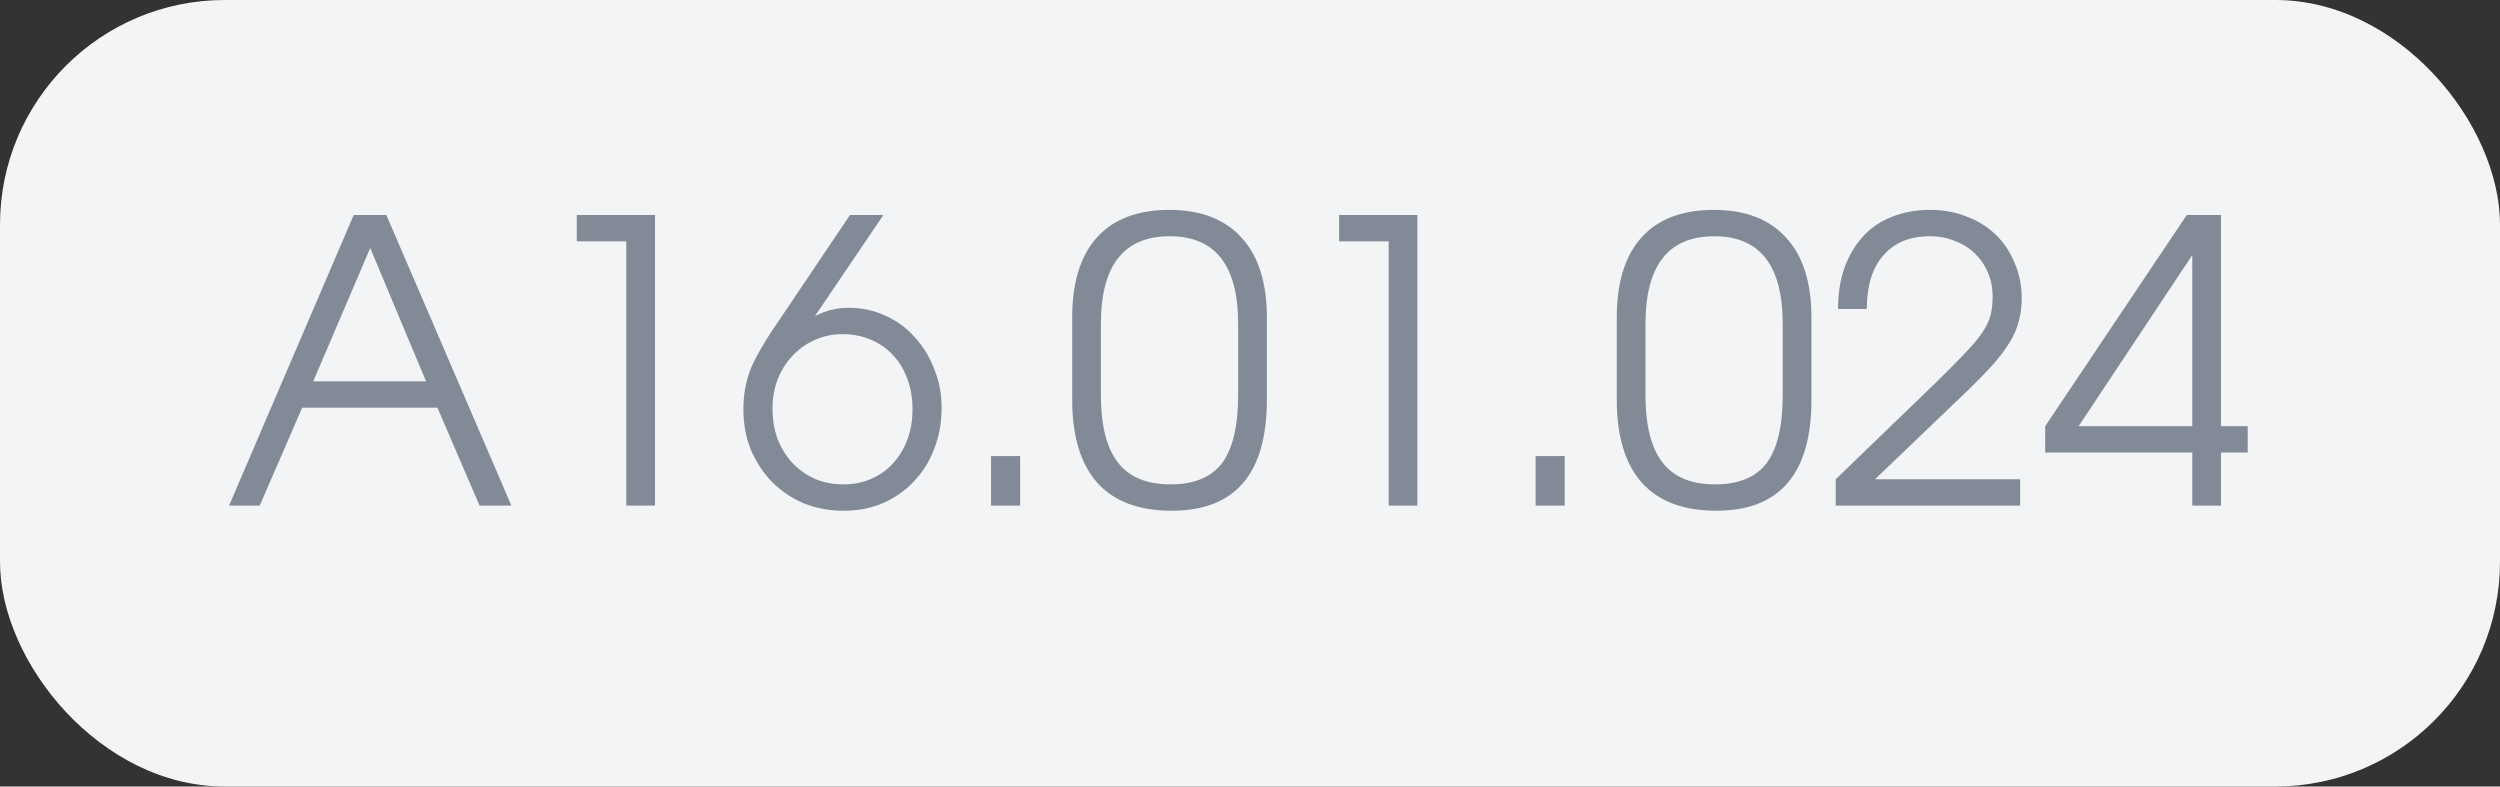
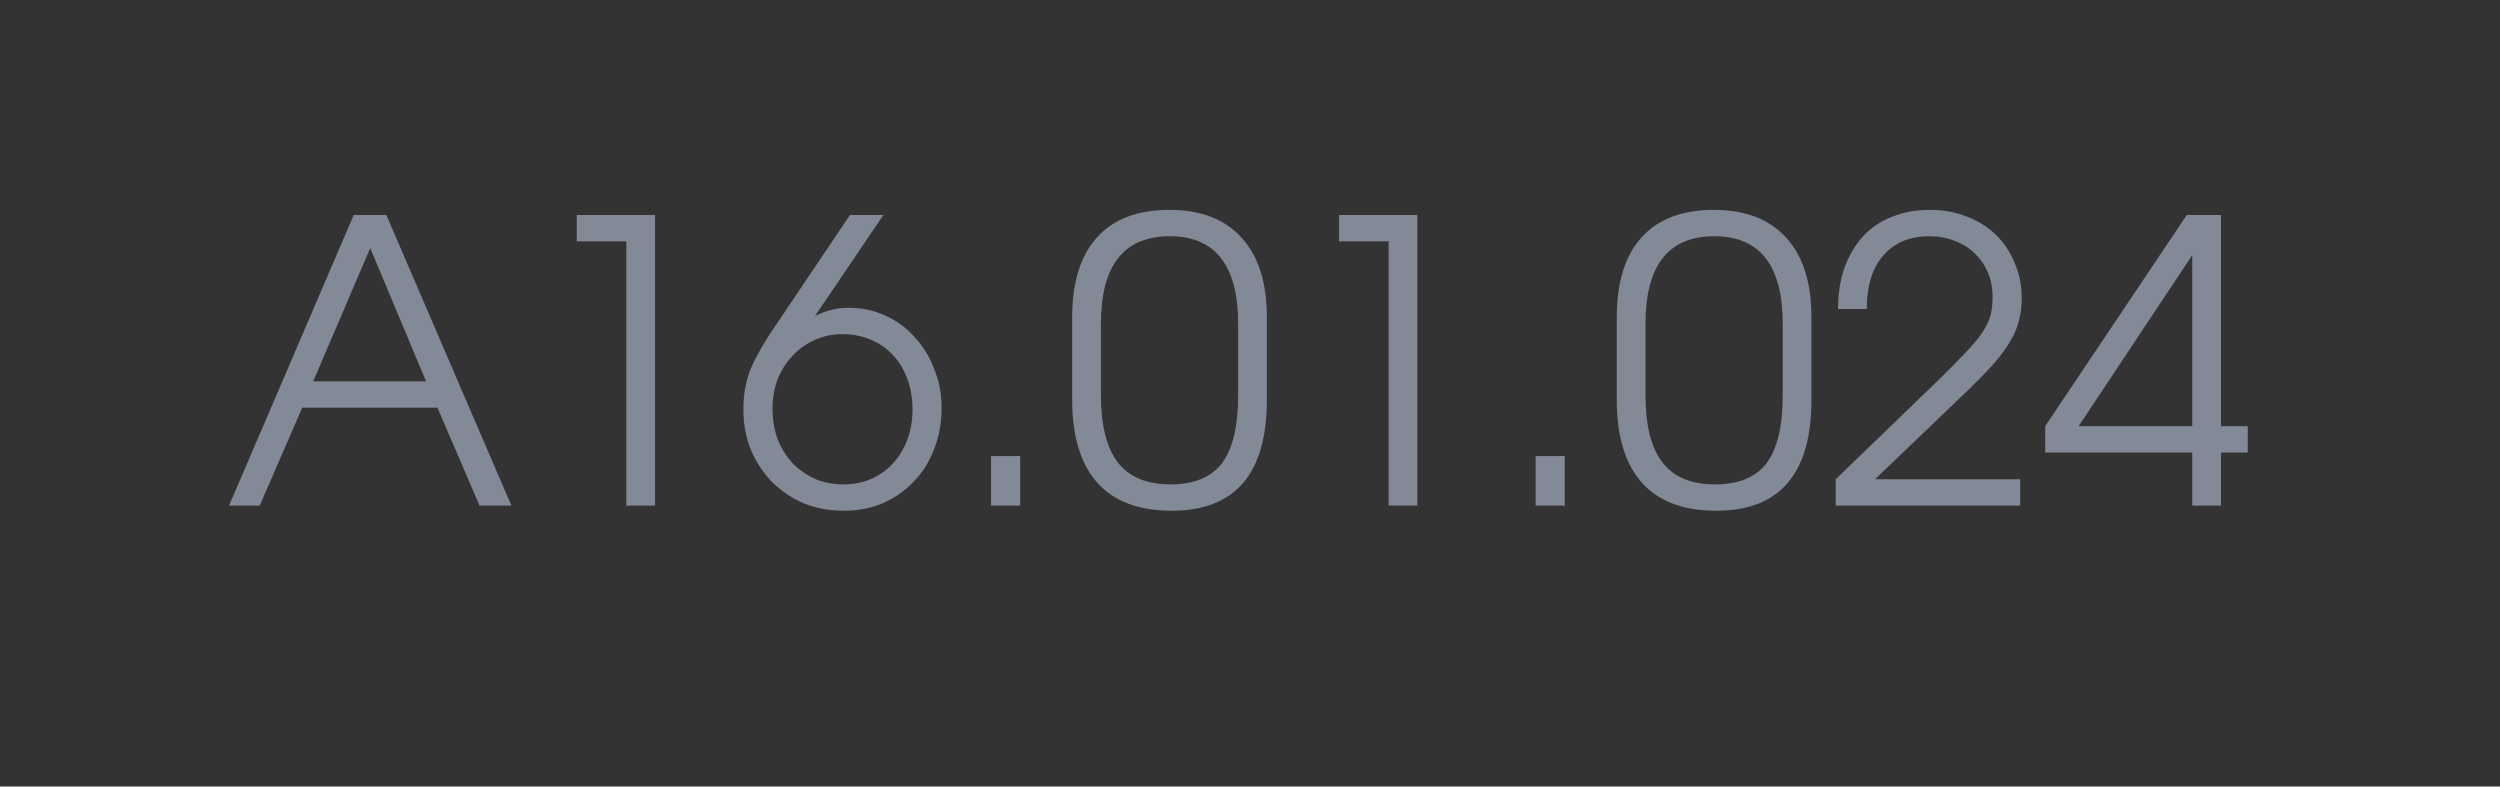
<svg xmlns="http://www.w3.org/2000/svg" width="89" height="28" viewBox="0 0 89 28" fill="none">
  <rect x="0" y="0" width="89" height="28" fill="#333333" stroke="none" />
-   <rect width="89" height="28" rx="8" fill="#F3F4F6" />
  <path d="M12.592 7.654H13.754L18.206 18H17.072L15.574 14.514H10.758L9.246 18H8.154L12.592 7.654ZM15.168 13.576L13.18 8.83L11.15 13.576H15.168ZM22.297 8.592H20.533V7.654H23.319V18H22.297V8.592ZM31.449 7.654L29.013 11.252C29.237 11.14 29.438 11.065 29.615 11.028C29.793 10.981 29.993 10.958 30.217 10.958C30.684 10.958 31.118 11.051 31.519 11.238C31.921 11.415 32.266 11.667 32.555 11.994C32.854 12.311 33.087 12.689 33.255 13.128C33.433 13.557 33.521 14.019 33.521 14.514C33.521 15.046 33.433 15.536 33.255 15.984C33.087 16.432 32.845 16.819 32.527 17.146C32.219 17.473 31.851 17.729 31.421 17.916C31.001 18.093 30.539 18.182 30.035 18.182C29.522 18.182 29.046 18.093 28.607 17.916C28.178 17.729 27.805 17.477 27.487 17.16C27.17 16.833 26.918 16.451 26.731 16.012C26.554 15.573 26.465 15.097 26.465 14.584C26.465 14.323 26.484 14.085 26.521 13.87C26.559 13.646 26.619 13.417 26.703 13.184C26.797 12.951 26.923 12.699 27.081 12.428C27.24 12.148 27.445 11.826 27.697 11.462L30.259 7.654H31.449ZM30.021 17.244C30.385 17.244 30.717 17.179 31.015 17.048C31.314 16.917 31.571 16.735 31.785 16.502C32.009 16.259 32.182 15.975 32.303 15.648C32.425 15.321 32.485 14.962 32.485 14.57C32.485 14.178 32.425 13.819 32.303 13.492C32.182 13.156 32.009 12.871 31.785 12.638C31.571 12.405 31.309 12.223 31.001 12.092C30.693 11.961 30.353 11.896 29.979 11.896C29.634 11.896 29.307 11.966 28.999 12.106C28.701 12.237 28.439 12.423 28.215 12.666C27.991 12.899 27.814 13.179 27.683 13.506C27.562 13.823 27.501 14.173 27.501 14.556C27.501 14.939 27.562 15.298 27.683 15.634C27.814 15.961 27.991 16.245 28.215 16.488C28.439 16.721 28.705 16.908 29.013 17.048C29.321 17.179 29.657 17.244 30.021 17.244ZM35.281 16.236H36.317V18H35.281V16.236ZM38.17 11.294C38.17 10.053 38.464 9.105 39.052 8.452C39.64 7.799 40.499 7.472 41.628 7.472C42.748 7.472 43.607 7.803 44.204 8.466C44.801 9.119 45.1 10.062 45.1 11.294V14.234C45.1 16.866 43.971 18.182 41.712 18.182C40.545 18.182 39.663 17.851 39.066 17.188C38.469 16.516 38.17 15.531 38.17 14.234V11.294ZM39.192 14.066C39.192 15.139 39.393 15.937 39.794 16.46C40.195 16.983 40.821 17.244 41.67 17.244C42.51 17.244 43.121 16.992 43.504 16.488C43.887 15.975 44.078 15.167 44.078 14.066V11.532C44.078 9.451 43.266 8.41 41.642 8.41C40.009 8.41 39.192 9.451 39.192 11.532V14.066ZM49.436 8.592H47.672V7.654H50.458V18H49.436V8.592ZM54.668 16.236H55.704V18H54.668V16.236ZM57.557 11.294C57.557 10.053 57.851 9.105 58.439 8.452C59.027 7.799 59.885 7.472 61.015 7.472C62.135 7.472 62.993 7.803 63.591 8.466C64.188 9.119 64.487 10.062 64.487 11.294V14.234C64.487 16.866 63.357 18.182 61.099 18.182C59.932 18.182 59.05 17.851 58.453 17.188C57.855 16.516 57.557 15.531 57.557 14.234V11.294ZM58.579 14.066C58.579 15.139 58.779 15.937 59.181 16.46C59.582 16.983 60.207 17.244 61.057 17.244C61.897 17.244 62.508 16.992 62.891 16.488C63.273 15.975 63.465 15.167 63.465 14.066V11.532C63.465 9.451 62.653 8.41 61.029 8.41C59.395 8.41 58.579 9.451 58.579 11.532V14.066ZM65.351 17.062L68.977 13.562C69.397 13.151 69.733 12.811 69.985 12.54C70.246 12.269 70.447 12.027 70.587 11.812C70.727 11.597 70.82 11.397 70.867 11.21C70.913 11.014 70.937 10.799 70.937 10.566C70.937 10.249 70.881 9.959 70.769 9.698C70.657 9.437 70.503 9.213 70.307 9.026C70.111 8.83 69.873 8.681 69.593 8.578C69.322 8.466 69.023 8.41 68.697 8.41C67.987 8.41 67.437 8.639 67.045 9.096C66.653 9.544 66.457 10.179 66.457 11H65.435C65.435 10.459 65.509 9.973 65.659 9.544C65.817 9.105 66.037 8.732 66.317 8.424C66.597 8.116 66.937 7.883 67.339 7.724C67.749 7.556 68.207 7.472 68.711 7.472C69.187 7.472 69.621 7.551 70.013 7.71C70.414 7.859 70.759 8.074 71.049 8.354C71.338 8.634 71.562 8.97 71.721 9.362C71.889 9.745 71.973 10.165 71.973 10.622C71.973 10.902 71.94 11.163 71.875 11.406C71.819 11.649 71.716 11.896 71.567 12.148C71.417 12.4 71.221 12.666 70.979 12.946C70.736 13.217 70.433 13.529 70.069 13.884L66.751 17.062H71.917V18H65.351V17.062ZM72.809 15.172L77.849 7.654H79.067V15.172H80.019V16.11H79.067V18H78.045V16.11H72.809V15.172ZM78.045 15.172V9.082L73.999 15.172H78.045Z" fill="#838A97" />
</svg>